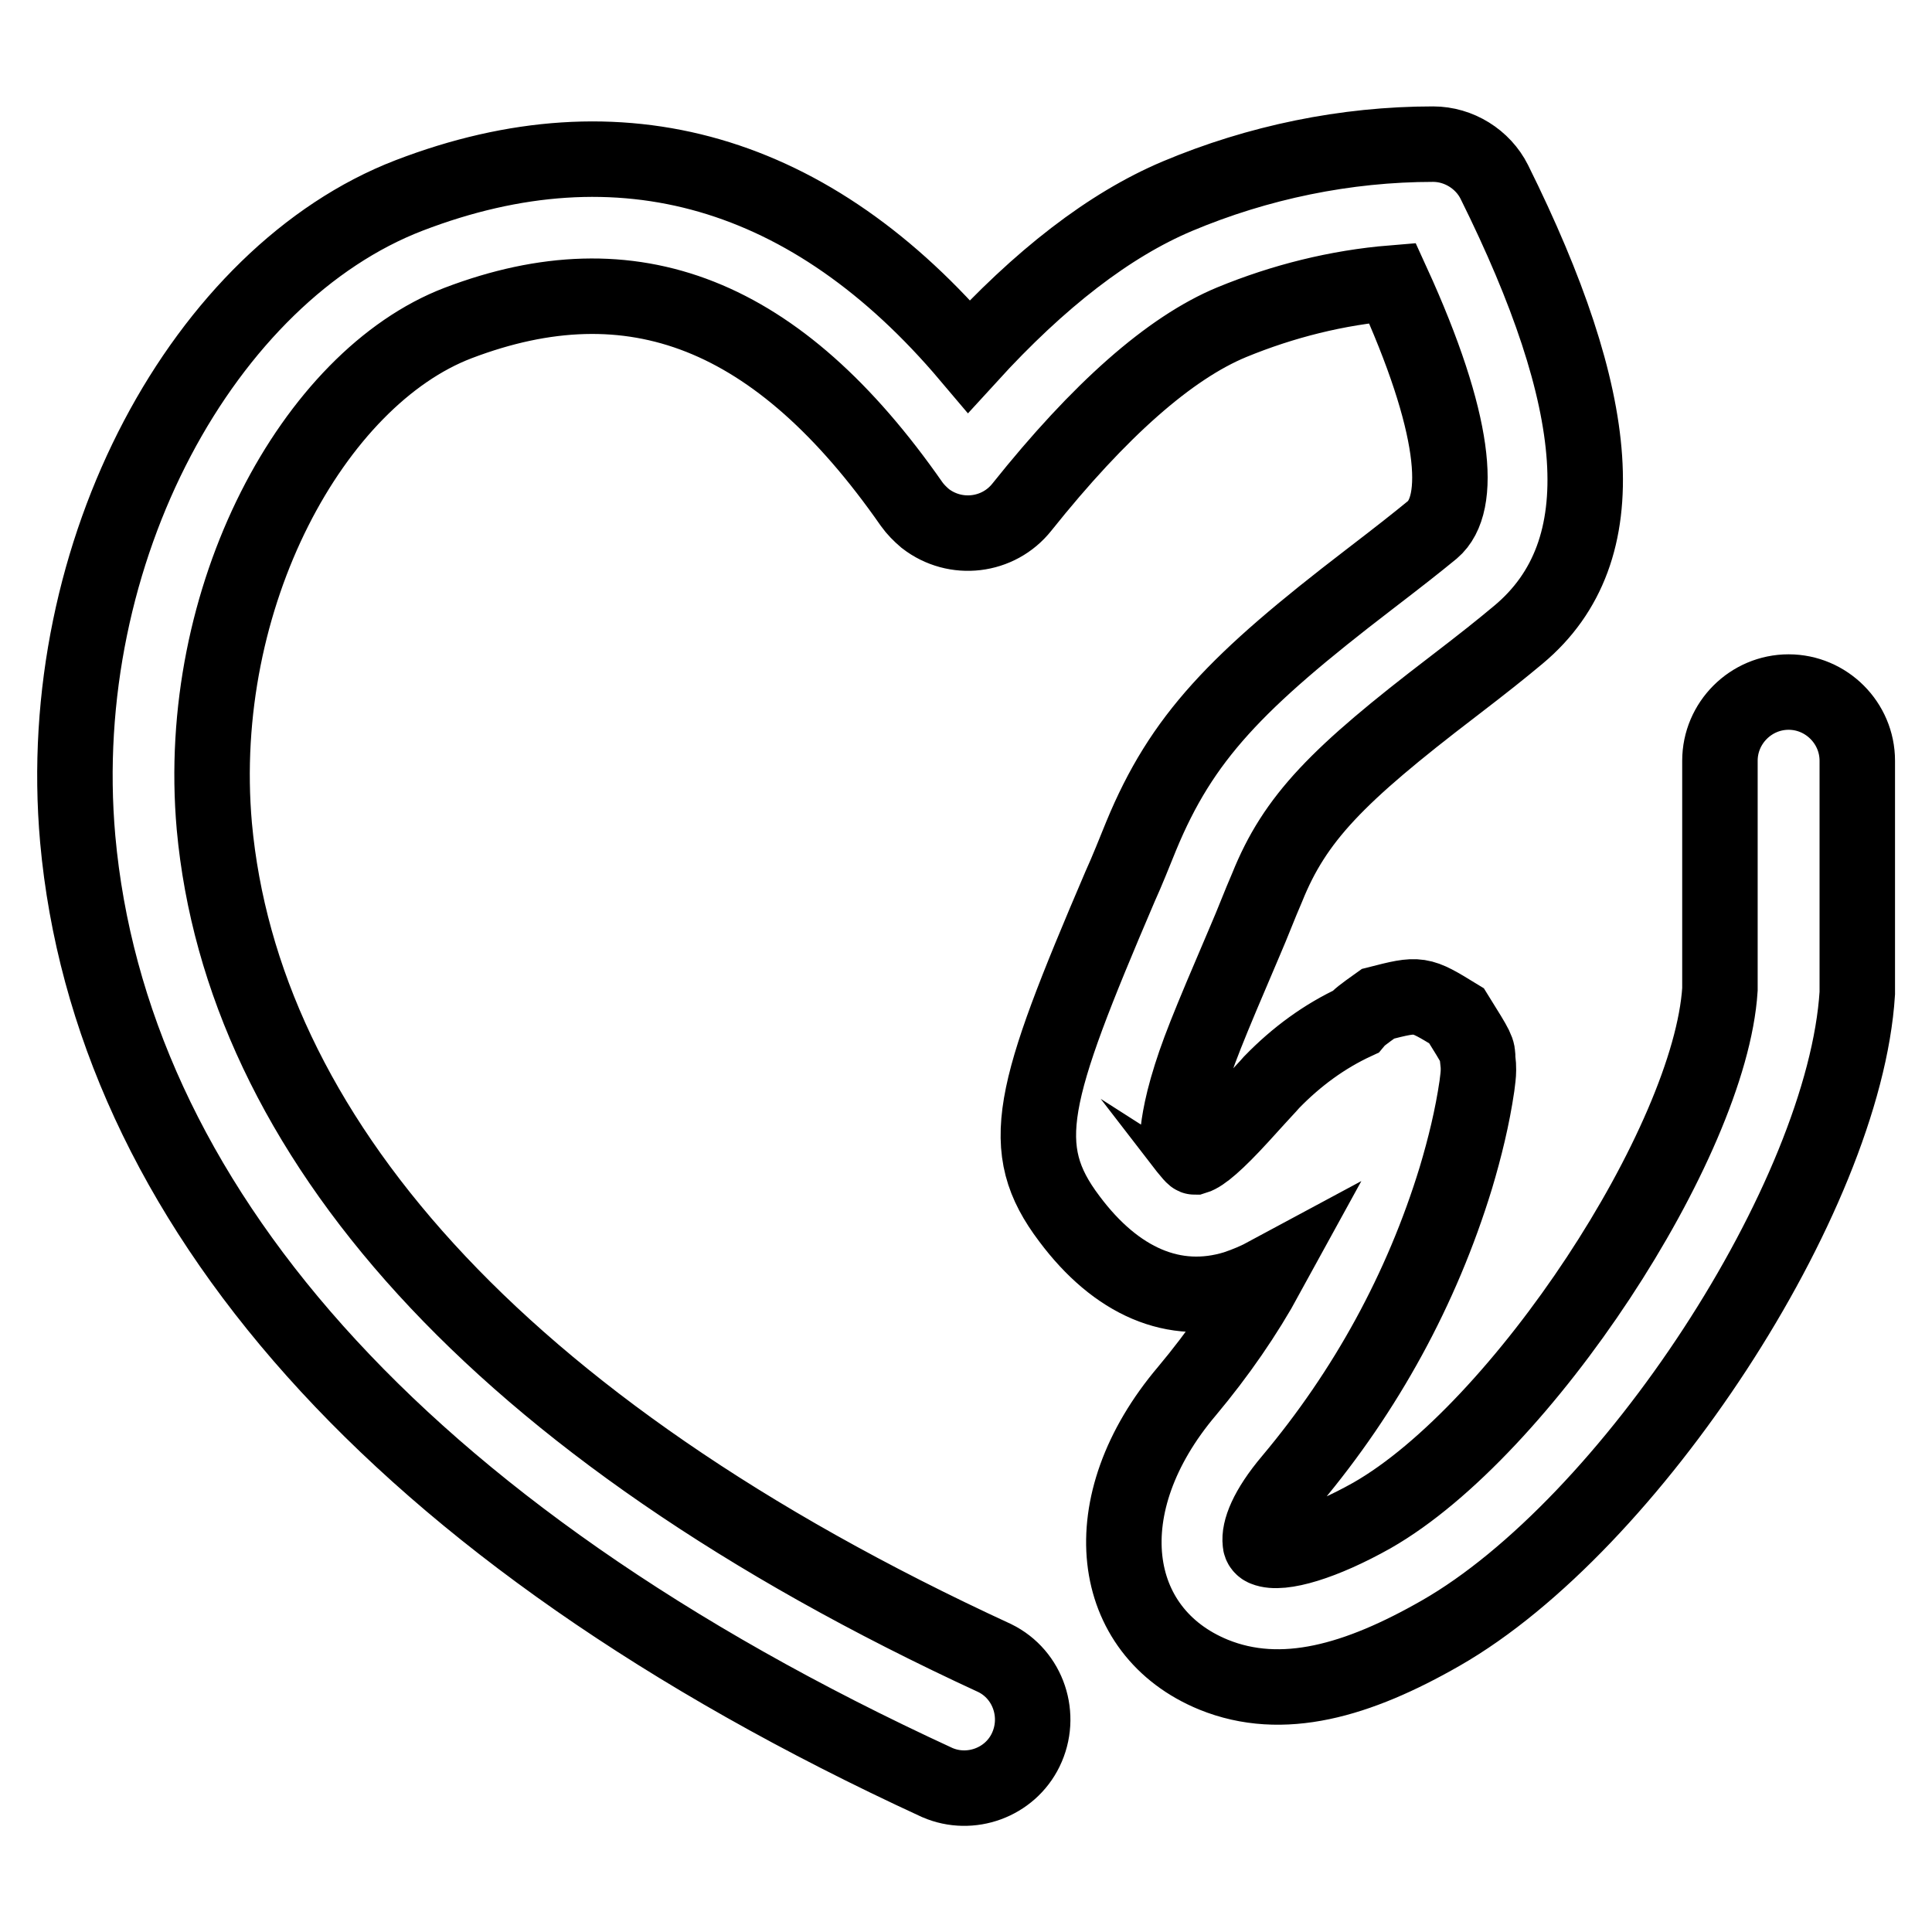
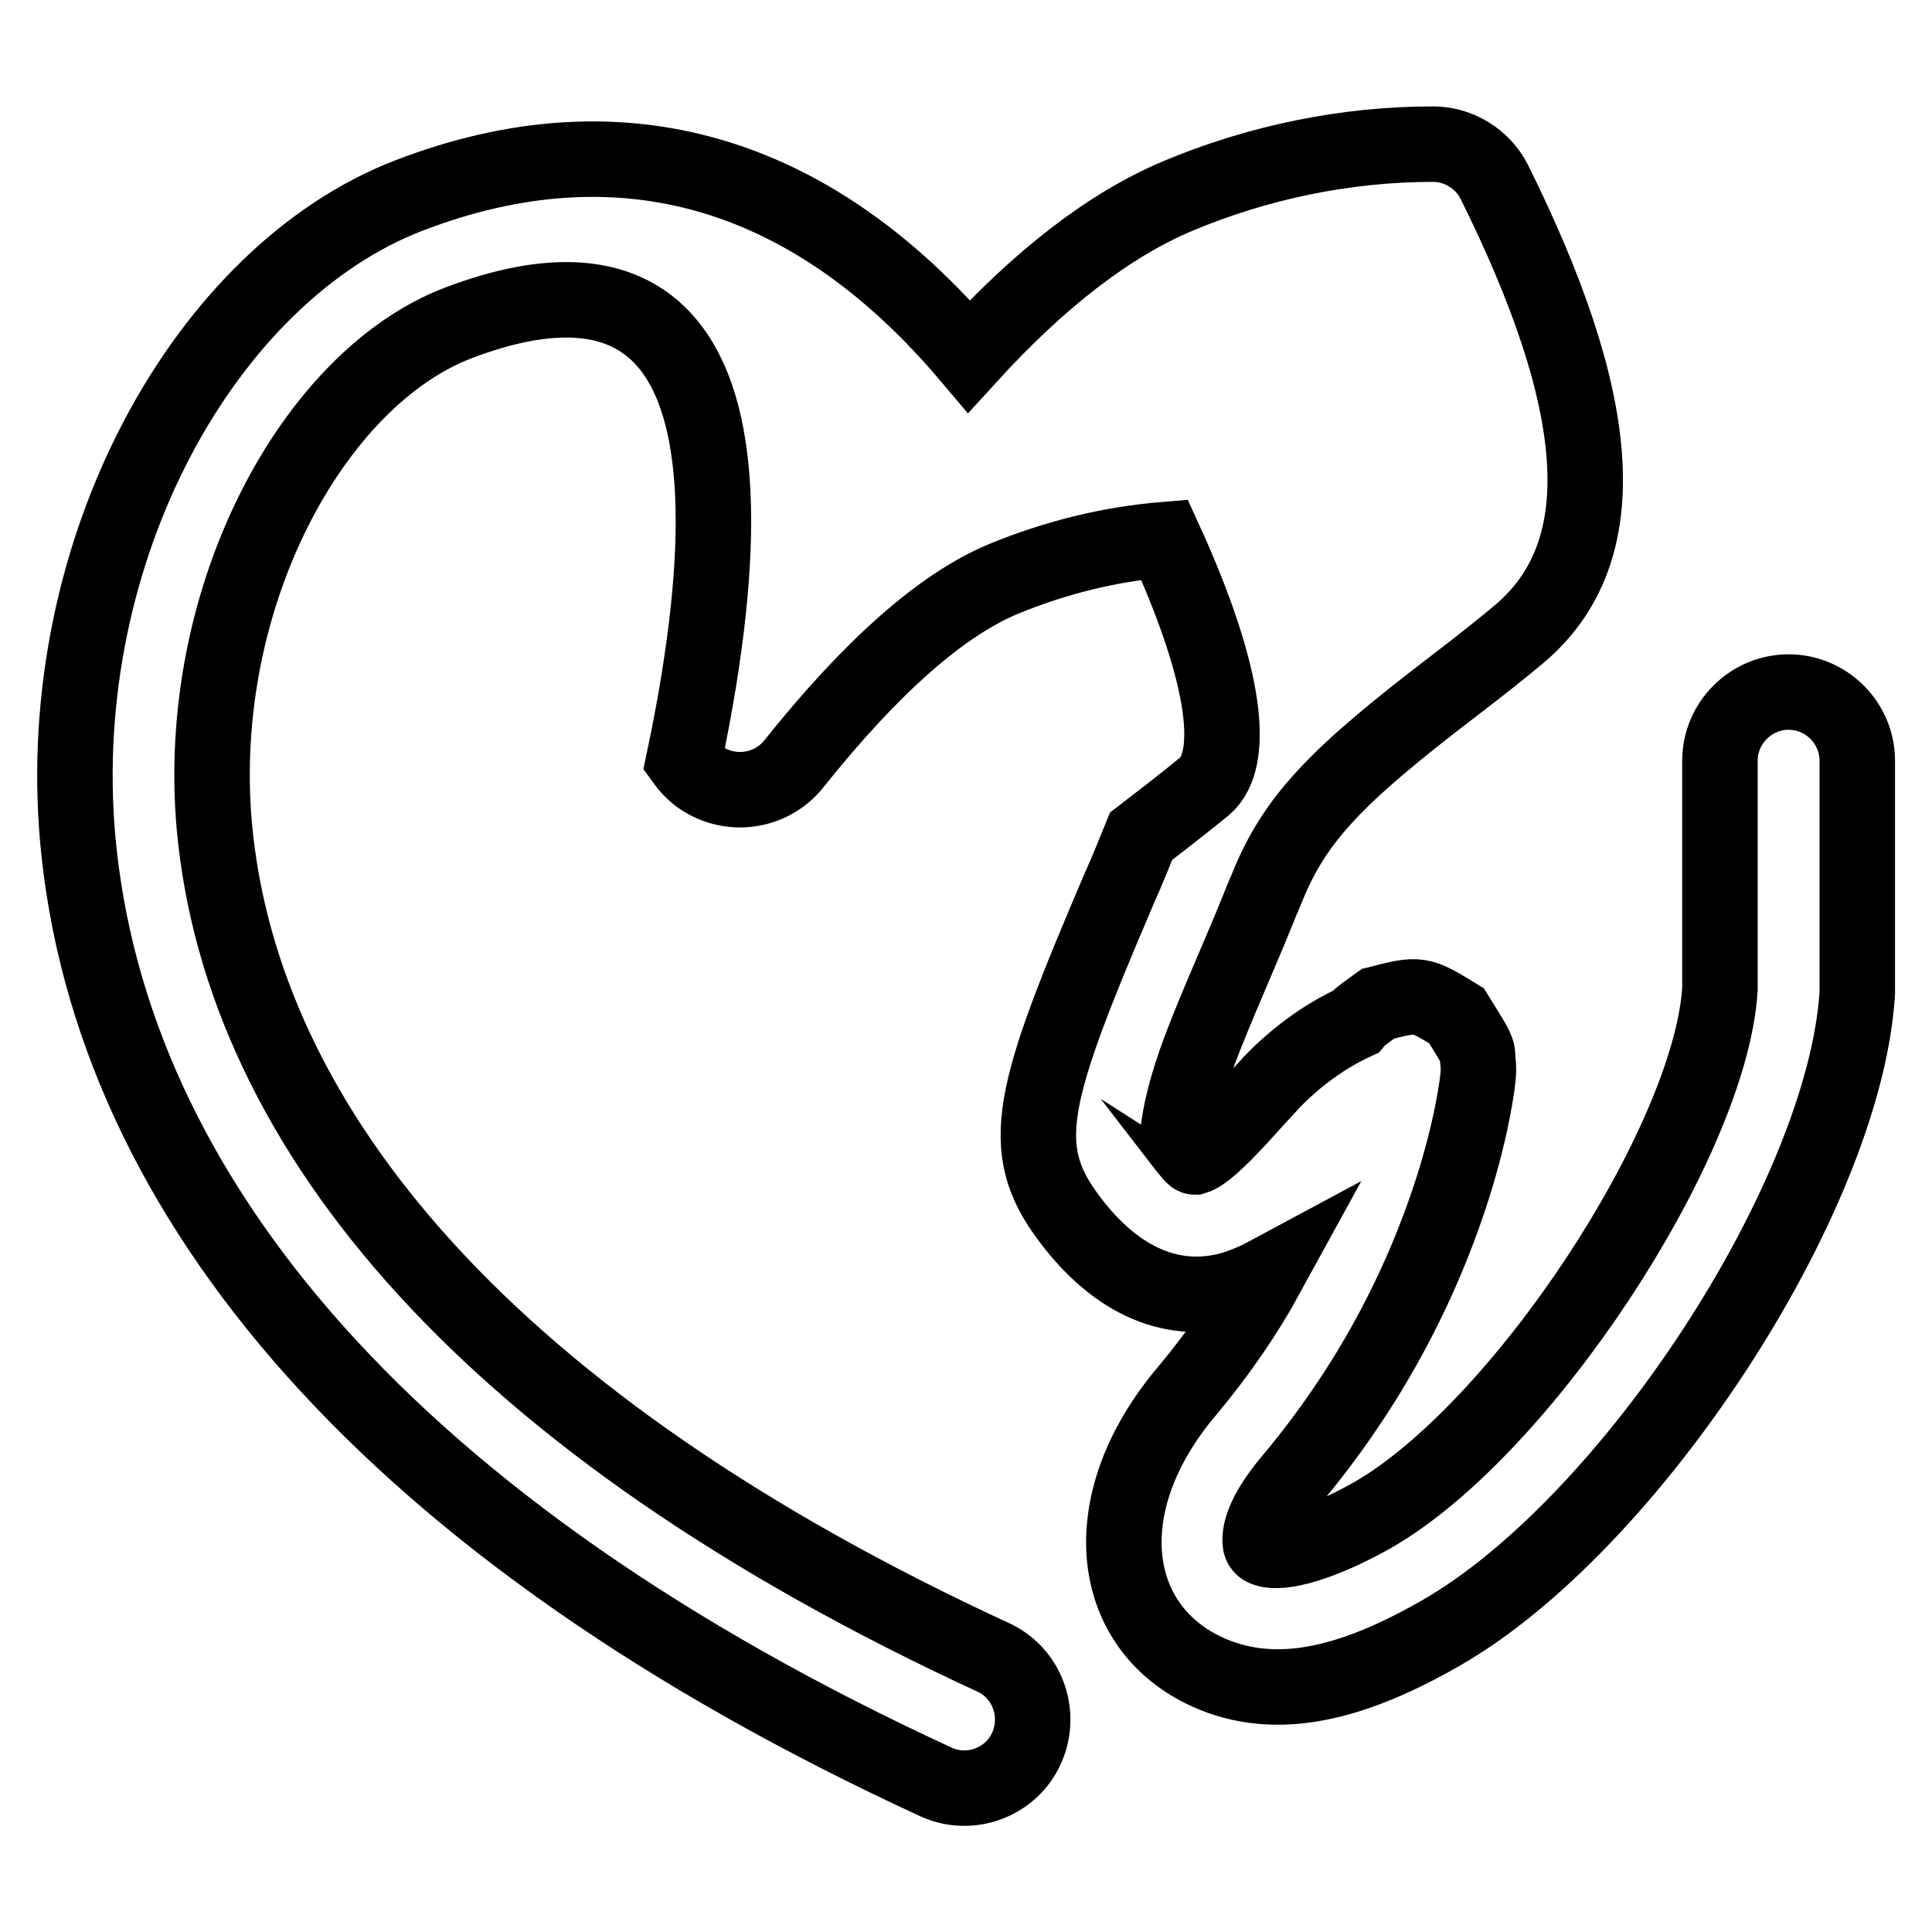
<svg xmlns="http://www.w3.org/2000/svg" version="1.1" x="0px" y="0px" viewBox="0 0 256 256" enable-background="new 0 0 256 256" xml:space="preserve">
  <g>
-     <path stroke-width="10" fill-opacity="0" stroke="#000000" d="M182.6,133c5.5-1.4,5.5-1.4,10.4,1.6c2.8,4.5,2.8,4.5,2.8,5.7c0.1,0.9,0.1,0.9,0.1,1.5 c0,0.6-0.1,1.3-0.2,2.1c-0.6,4.1-1.6,8.2-2.8,12.2c-4.5,14.7-11.9,28.2-21.8,40c-3.3,3.9-4.3,6.7-4.1,8.3c0,0.4,0.3,0.7,0.6,0.8 c2.2,0.9,7.8-0.8,14.2-4.4c19.8-11.3,44.8-49.4,46.1-69.7v-30.3c0-5,4.1-9.1,9.1-9.1c5,0,9.1,4.1,9.1,9.1l0,30.8 c-1.7,27.1-30.2,70.5-55.2,84.8c-11,6.3-21,9.2-30.1,5.5c-13.9-5.7-16.3-22.5-3.5-37.6c4.1-4.9,7.7-10.1,10.6-15.4 c-1.3,0.7-2.7,1.3-4.2,1.8c-8.1,2.5-15.8-0.9-22-9.2c-7.1-9.4-5.1-16.4,6.7-44c1-2.2,1.9-4.5,2.8-6.7c5.4-13.1,12.6-20.5,30.2-34 c4.3-3.3,6.2-4.8,8.4-6.6c4-3.4,3.2-14.1-5.3-32.7c-7.3,0.6-14.5,2.4-21.3,5.2c-8.2,3.4-17.5,11.6-27.8,24.5 c-3.1,3.9-8.8,4.6-12.8,1.5c-0.7-0.6-1.3-1.2-1.8-1.9C103.1,41.4,83.8,34,60.7,42.8c-19.1,7.3-35,36.2-32.3,66.7 c3.7,40.3,36.6,79.4,103.4,110.2c4.5,2.2,6.3,7.7,4.1,12.2c-2.1,4.3-7.3,6.2-11.7,4.3c-72.3-33.3-109.6-77.5-113.9-125 C6.9,72.9,27.2,36.3,54.2,25.9c28.1-10.8,53.4-3.3,74.2,21.3C137.8,36.9,147,29.8,156,26c10.7-4.5,22.3-6.9,33.9-6.9 c3.4,0,6.6,2,8.1,5c14.3,28.8,16.5,48.9,3.2,60c-2.4,2-4.4,3.6-8.7,6.9c-15.3,11.7-20.9,17.4-24.6,26.6c-1,2.3-1.9,4.7-2.9,7 c-5,11.7-6.4,15.1-7.7,19.6c-1.2,4.2-1.2,6.4-1.3,6.4c2,2.6,2.2,2.7,2.3,2.7c1-0.3,2.9-1.9,6.1-5.4l2-2.2c0.8-0.9,1.5-1.6,2.1-2.3 c3.3-3.4,7-6.1,11.1-8C180.1,134.8,180.5,134.5,182.6,133L182.6,133z" />
+     <path stroke-width="10" fill-opacity="0" stroke="#000000" d="M182.6,133c5.5-1.4,5.5-1.4,10.4,1.6c2.8,4.5,2.8,4.5,2.8,5.7c0.1,0.9,0.1,0.9,0.1,1.5 c0,0.6-0.1,1.3-0.2,2.1c-0.6,4.1-1.6,8.2-2.8,12.2c-4.5,14.7-11.9,28.2-21.8,40c-3.3,3.9-4.3,6.7-4.1,8.3c0,0.4,0.3,0.7,0.6,0.8 c2.2,0.9,7.8-0.8,14.2-4.4c19.8-11.3,44.8-49.4,46.1-69.7v-30.3c0-5,4.1-9.1,9.1-9.1c5,0,9.1,4.1,9.1,9.1l0,30.8 c-1.7,27.1-30.2,70.5-55.2,84.8c-11,6.3-21,9.2-30.1,5.5c-13.9-5.7-16.3-22.5-3.5-37.6c4.1-4.9,7.7-10.1,10.6-15.4 c-1.3,0.7-2.7,1.3-4.2,1.8c-8.1,2.5-15.8-0.9-22-9.2c-7.1-9.4-5.1-16.4,6.7-44c1-2.2,1.9-4.5,2.8-6.7c4.3-3.3,6.2-4.8,8.4-6.6c4-3.4,3.2-14.1-5.3-32.7c-7.3,0.6-14.5,2.4-21.3,5.2c-8.2,3.4-17.5,11.6-27.8,24.5 c-3.1,3.9-8.8,4.6-12.8,1.5c-0.7-0.6-1.3-1.2-1.8-1.9C103.1,41.4,83.8,34,60.7,42.8c-19.1,7.3-35,36.2-32.3,66.7 c3.7,40.3,36.6,79.4,103.4,110.2c4.5,2.2,6.3,7.7,4.1,12.2c-2.1,4.3-7.3,6.2-11.7,4.3c-72.3-33.3-109.6-77.5-113.9-125 C6.9,72.9,27.2,36.3,54.2,25.9c28.1-10.8,53.4-3.3,74.2,21.3C137.8,36.9,147,29.8,156,26c10.7-4.5,22.3-6.9,33.9-6.9 c3.4,0,6.6,2,8.1,5c14.3,28.8,16.5,48.9,3.2,60c-2.4,2-4.4,3.6-8.7,6.9c-15.3,11.7-20.9,17.4-24.6,26.6c-1,2.3-1.9,4.7-2.9,7 c-5,11.7-6.4,15.1-7.7,19.6c-1.2,4.2-1.2,6.4-1.3,6.4c2,2.6,2.2,2.7,2.3,2.7c1-0.3,2.9-1.9,6.1-5.4l2-2.2c0.8-0.9,1.5-1.6,2.1-2.3 c3.3-3.4,7-6.1,11.1-8C180.1,134.8,180.5,134.5,182.6,133L182.6,133z" />
  </g>
</svg>